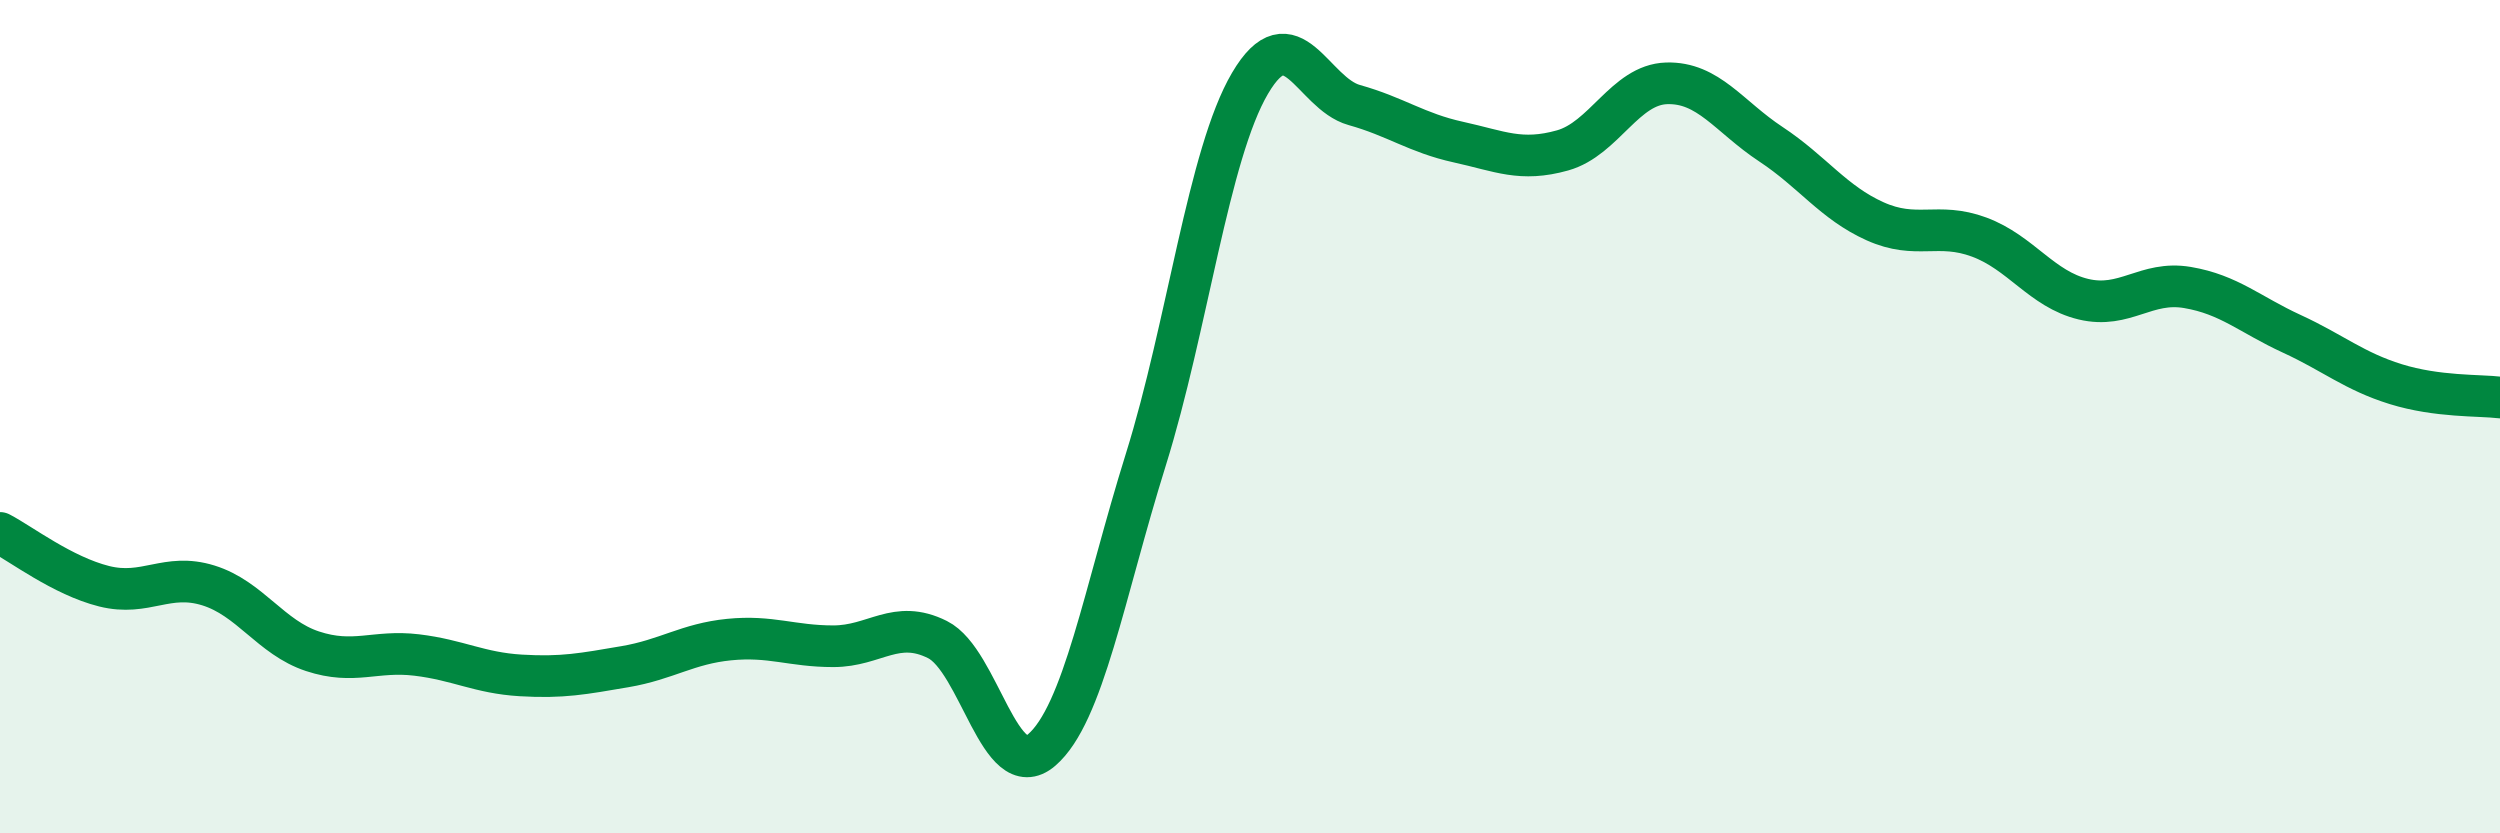
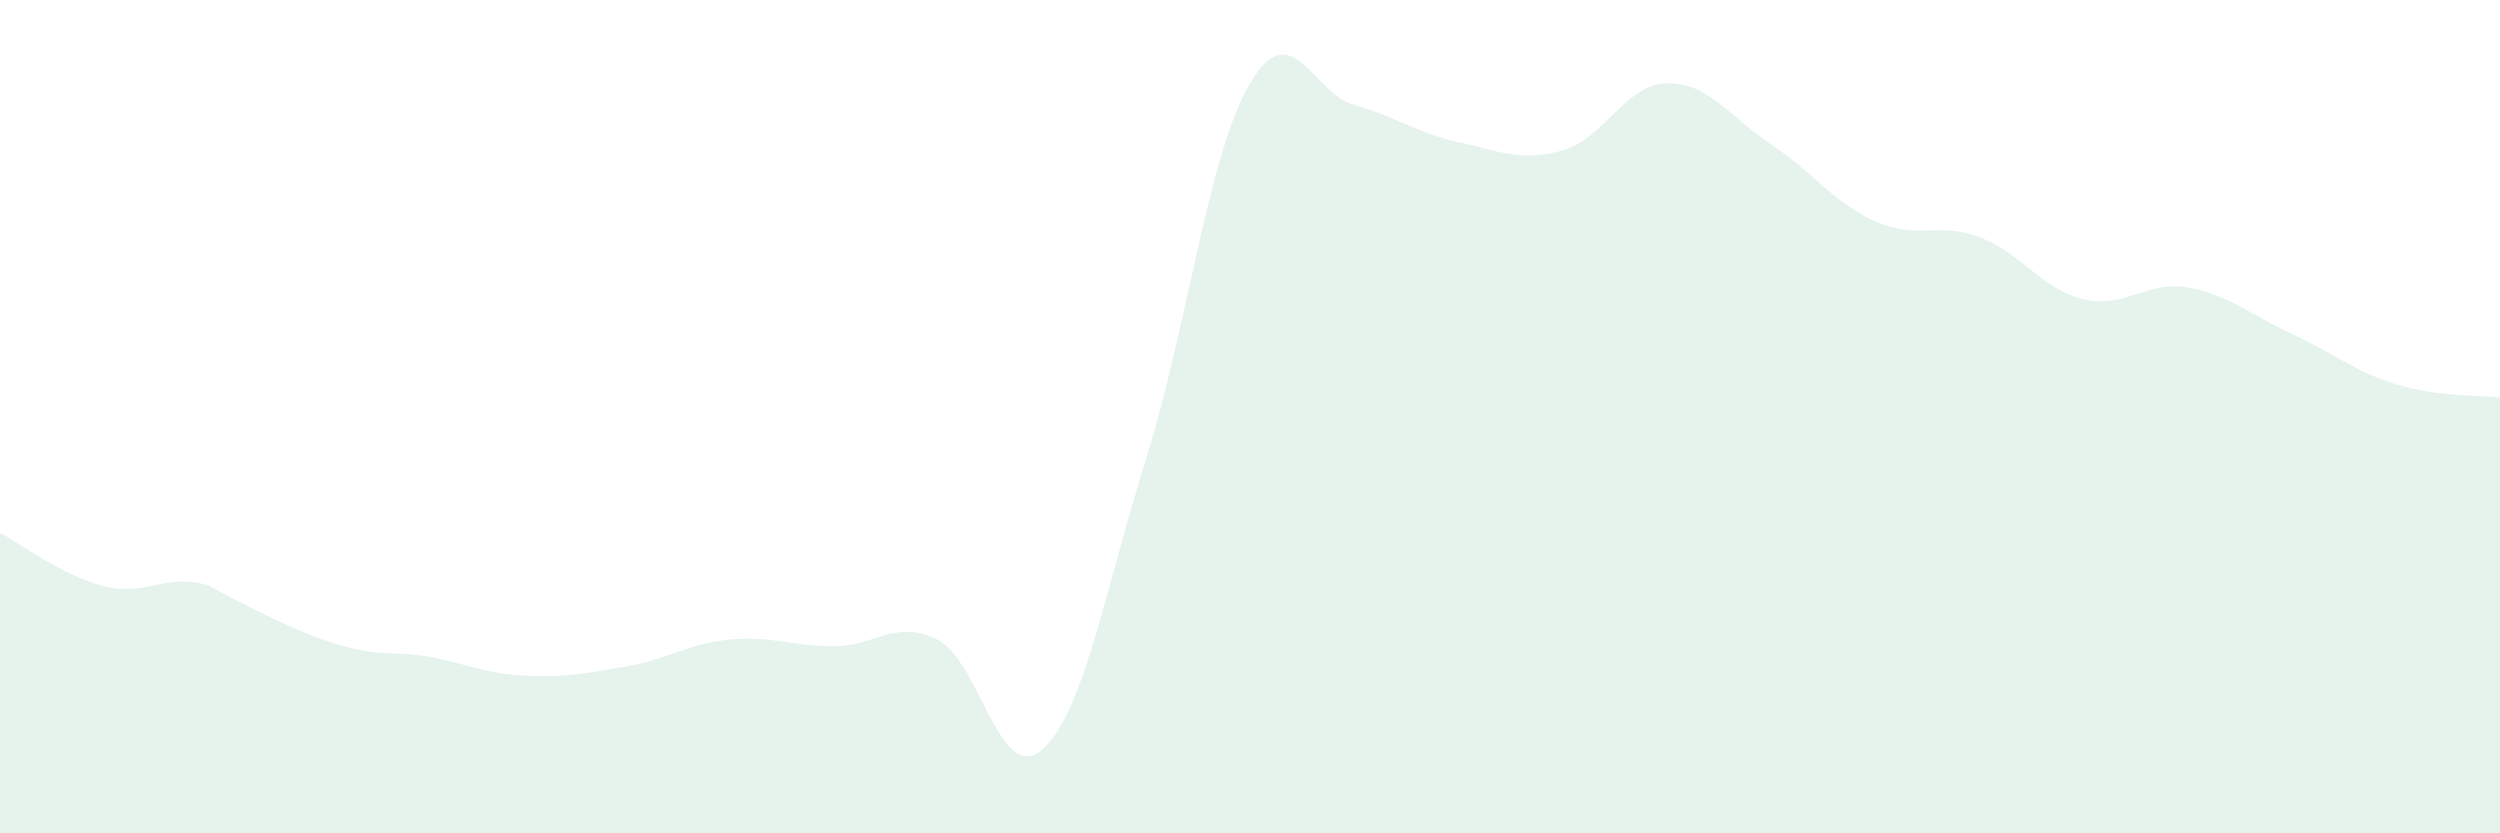
<svg xmlns="http://www.w3.org/2000/svg" width="60" height="20" viewBox="0 0 60 20">
-   <path d="M 0,12.79 C 0.5,13.05 1.5,13.82 2.5,14.07 C 3.5,14.32 4,13.74 5,14.05 C 6,14.36 6.5,15.3 7.5,15.63 C 8.5,15.96 9,15.6 10,15.72 C 11,15.84 11.5,16.15 12.5,16.21 C 13.5,16.27 14,16.17 15,16 C 16,15.83 16.5,15.45 17.5,15.35 C 18.5,15.25 19,15.51 20,15.51 C 21,15.51 21.5,14.85 22.5,15.35 C 23.5,15.85 24,18.86 25,18 C 26,17.14 26.5,14.23 27.5,11.03 C 28.5,7.83 29,3.7 30,2 C 31,0.3 31.5,2.24 32.5,2.52 C 33.5,2.8 34,3.19 35,3.41 C 36,3.63 36.5,3.89 37.5,3.61 C 38.5,3.33 39,2.03 40,2 C 41,1.97 41.5,2.8 42.5,3.46 C 43.5,4.12 44,4.86 45,5.31 C 46,5.76 46.5,5.32 47.5,5.69 C 48.5,6.06 49,6.94 50,7.18 C 51,7.42 51.5,6.73 52.5,6.9 C 53.5,7.07 54,7.55 55,8.01 C 56,8.47 56.5,8.91 57.5,9.22 C 58.5,9.53 59.5,9.48 60,9.54L60 20L0 20Z" fill="#008740" opacity="0.1" stroke-linecap="round" stroke-linejoin="round" />
-   <path d="M 0,12.79 C 0.5,13.05 1.5,13.82 2.5,14.07 C 3.5,14.32 4,13.74 5,14.05 C 6,14.36 6.5,15.3 7.5,15.63 C 8.5,15.96 9,15.6 10,15.72 C 11,15.84 11.5,16.15 12.5,16.21 C 13.5,16.27 14,16.17 15,16 C 16,15.83 16.5,15.45 17.5,15.35 C 18.5,15.25 19,15.51 20,15.51 C 21,15.51 21.5,14.85 22.5,15.35 C 23.5,15.85 24,18.86 25,18 C 26,17.14 26.5,14.23 27.5,11.03 C 28.5,7.83 29,3.7 30,2 C 31,0.3 31.5,2.24 32.5,2.52 C 33.5,2.8 34,3.19 35,3.41 C 36,3.63 36.5,3.89 37.5,3.61 C 38.5,3.33 39,2.03 40,2 C 41,1.97 41.5,2.8 42.5,3.46 C 43.5,4.12 44,4.86 45,5.31 C 46,5.76 46.5,5.32 47.5,5.69 C 48.5,6.06 49,6.94 50,7.18 C 51,7.42 51.5,6.73 52.5,6.9 C 53.5,7.07 54,7.55 55,8.01 C 56,8.47 56.5,8.91 57.5,9.22 C 58.5,9.53 59.5,9.48 60,9.54" stroke="#008740" stroke-width="1" fill="none" stroke-linecap="round" stroke-linejoin="round" />
+   <path d="M 0,12.79 C 0.5,13.05 1.5,13.82 2.5,14.07 C 3.5,14.32 4,13.74 5,14.05 C 8.5,15.96 9,15.6 10,15.72 C 11,15.84 11.5,16.15 12.5,16.21 C 13.5,16.27 14,16.17 15,16 C 16,15.83 16.5,15.45 17.5,15.35 C 18.5,15.25 19,15.51 20,15.51 C 21,15.51 21.5,14.85 22.5,15.35 C 23.5,15.85 24,18.86 25,18 C 26,17.14 26.5,14.23 27.5,11.03 C 28.5,7.83 29,3.7 30,2 C 31,0.3 31.5,2.24 32.5,2.52 C 33.5,2.8 34,3.19 35,3.41 C 36,3.63 36.5,3.89 37.5,3.61 C 38.5,3.33 39,2.03 40,2 C 41,1.97 41.5,2.8 42.5,3.46 C 43.5,4.12 44,4.86 45,5.31 C 46,5.76 46.5,5.32 47.5,5.69 C 48.5,6.06 49,6.94 50,7.18 C 51,7.42 51.5,6.73 52.5,6.9 C 53.5,7.07 54,7.55 55,8.01 C 56,8.47 56.5,8.91 57.5,9.22 C 58.5,9.53 59.5,9.48 60,9.54L60 20L0 20Z" fill="#008740" opacity="0.1" stroke-linecap="round" stroke-linejoin="round" />
</svg>